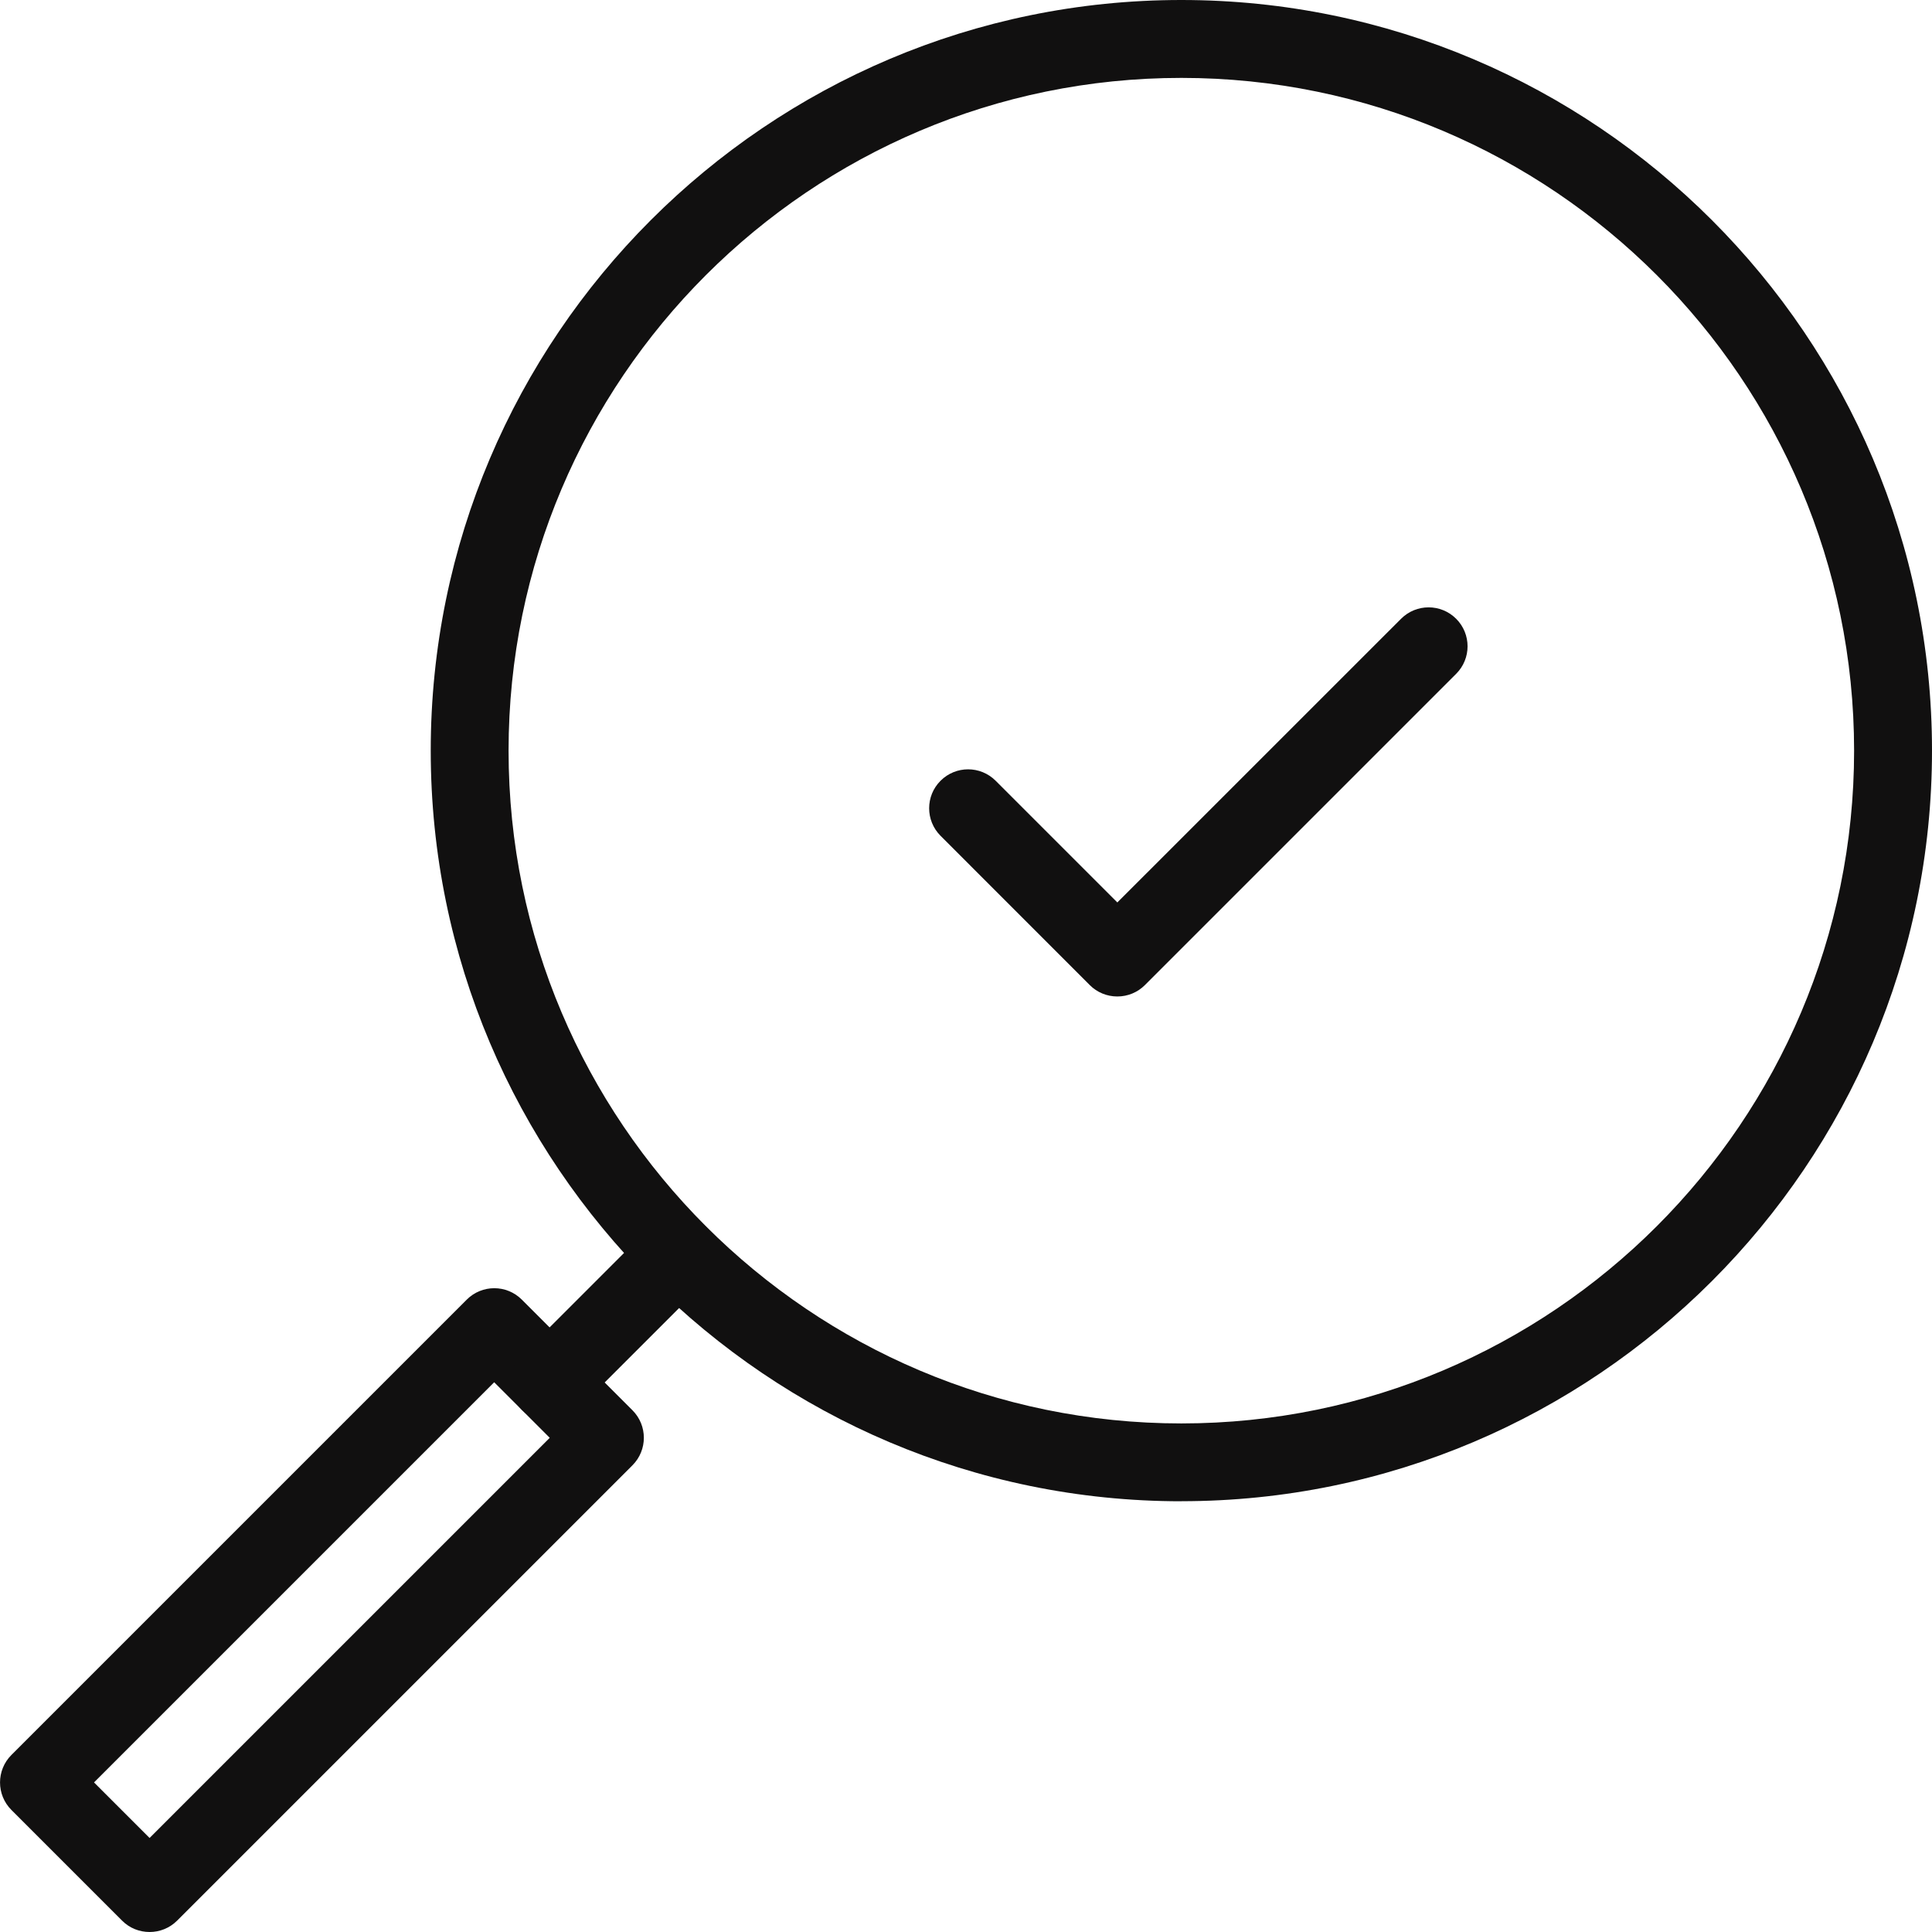
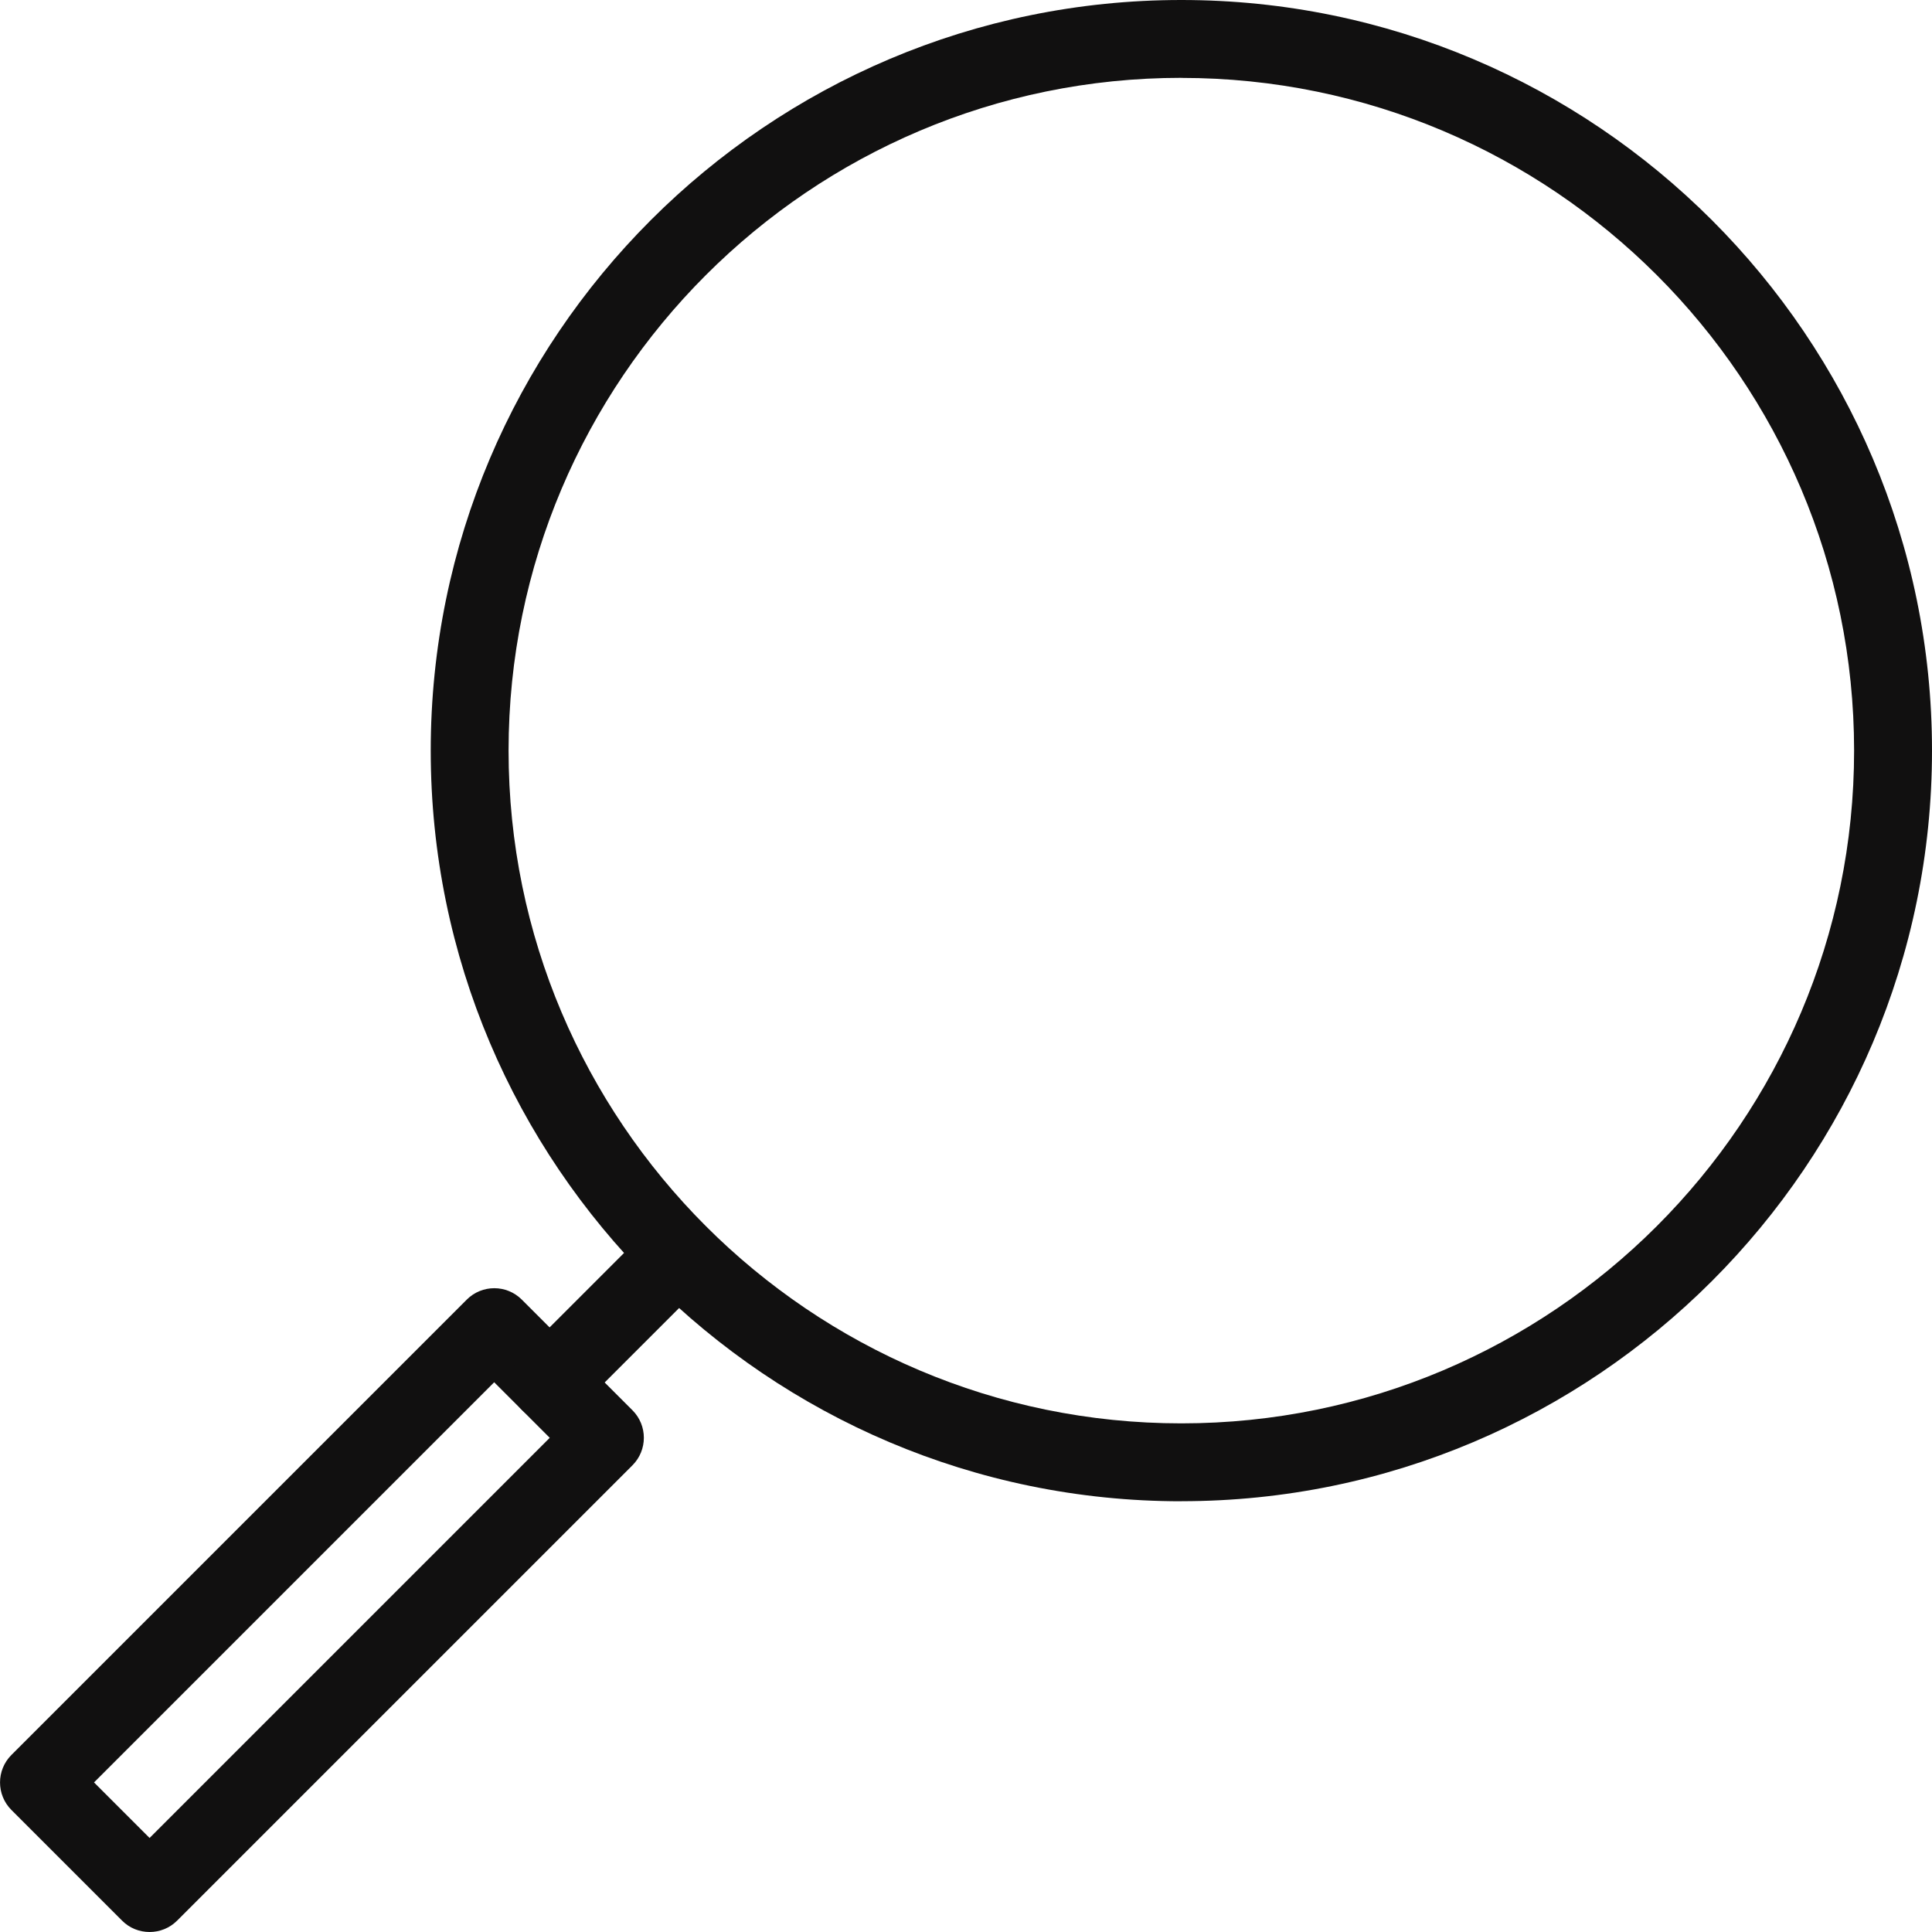
<svg xmlns="http://www.w3.org/2000/svg" id="_イヤー_2" viewBox="0 0 32.241 32.241">
  <defs>
    <style>.cls-1{fill:#111010;}</style>
  </defs>
  <g id="_イヤー_1-2">
-     <path class="cls-1" d="M19.714,25.053c-6.907,0-12.526-5.619-12.526-12.526S12.807,0,19.714,0s12.527,5.619,12.527,12.526-5.62,12.526-12.527,12.526Zm0-23.753c-6.19,0-11.227,5.036-11.227,11.227s5.036,11.227,11.227,11.227,11.227-5.036,11.227-11.227S25.905,1.3,19.714,1.3Z" />
+     <path class="cls-1" d="M19.714,25.053c-6.907,0-12.526-5.619-12.526-12.526S12.807,0,19.714,0s12.527,5.619,12.527,12.526-5.62,12.526-12.527,12.526m0-23.753c-6.19,0-11.227,5.036-11.227,11.227s5.036,11.227,11.227,11.227,11.227-5.036,11.227-11.227S25.905,1.3,19.714,1.3Z" />
    <path class="cls-1" d="M2.496,32.241c-.167,0-.333-.063-.459-.19l-1.846-1.846c-.254-.254-.254-.665,0-.919l7.598-7.598c.254-.254,.665-.254,.919,0l1.846,1.846c.254,.254,.254,.665,0,.919l-7.598,7.598c-.127,.127-.293,.19-.459,.19Zm-.927-2.496l.927,.927,6.678-6.678-.927-.927L1.569,29.745Z" />
    <path class="cls-1" d="M9.171,23.72c-.167,0-.333-.063-.459-.19-.254-.253-.254-.665,0-.919l2.146-2.146c.254-.254,.665-.254,.919,0,.254,.253,.254,.665,0,.919l-2.146,2.146c-.127,.127-.293,.19-.459,.19Z" />
-     <path class="cls-1" d="M18.645,16.629h0c-.172,0-.338-.068-.459-.19l-2.49-2.491c-.254-.254-.254-.666,0-.919,.254-.254,.665-.254,.919,0l2.031,2.031,4.735-4.734c.254-.254,.665-.254,.919,0s.254,.665,0,.919l-5.194,5.194c-.122,.122-.287,.19-.459,.19Z" />
  </g>
</svg>